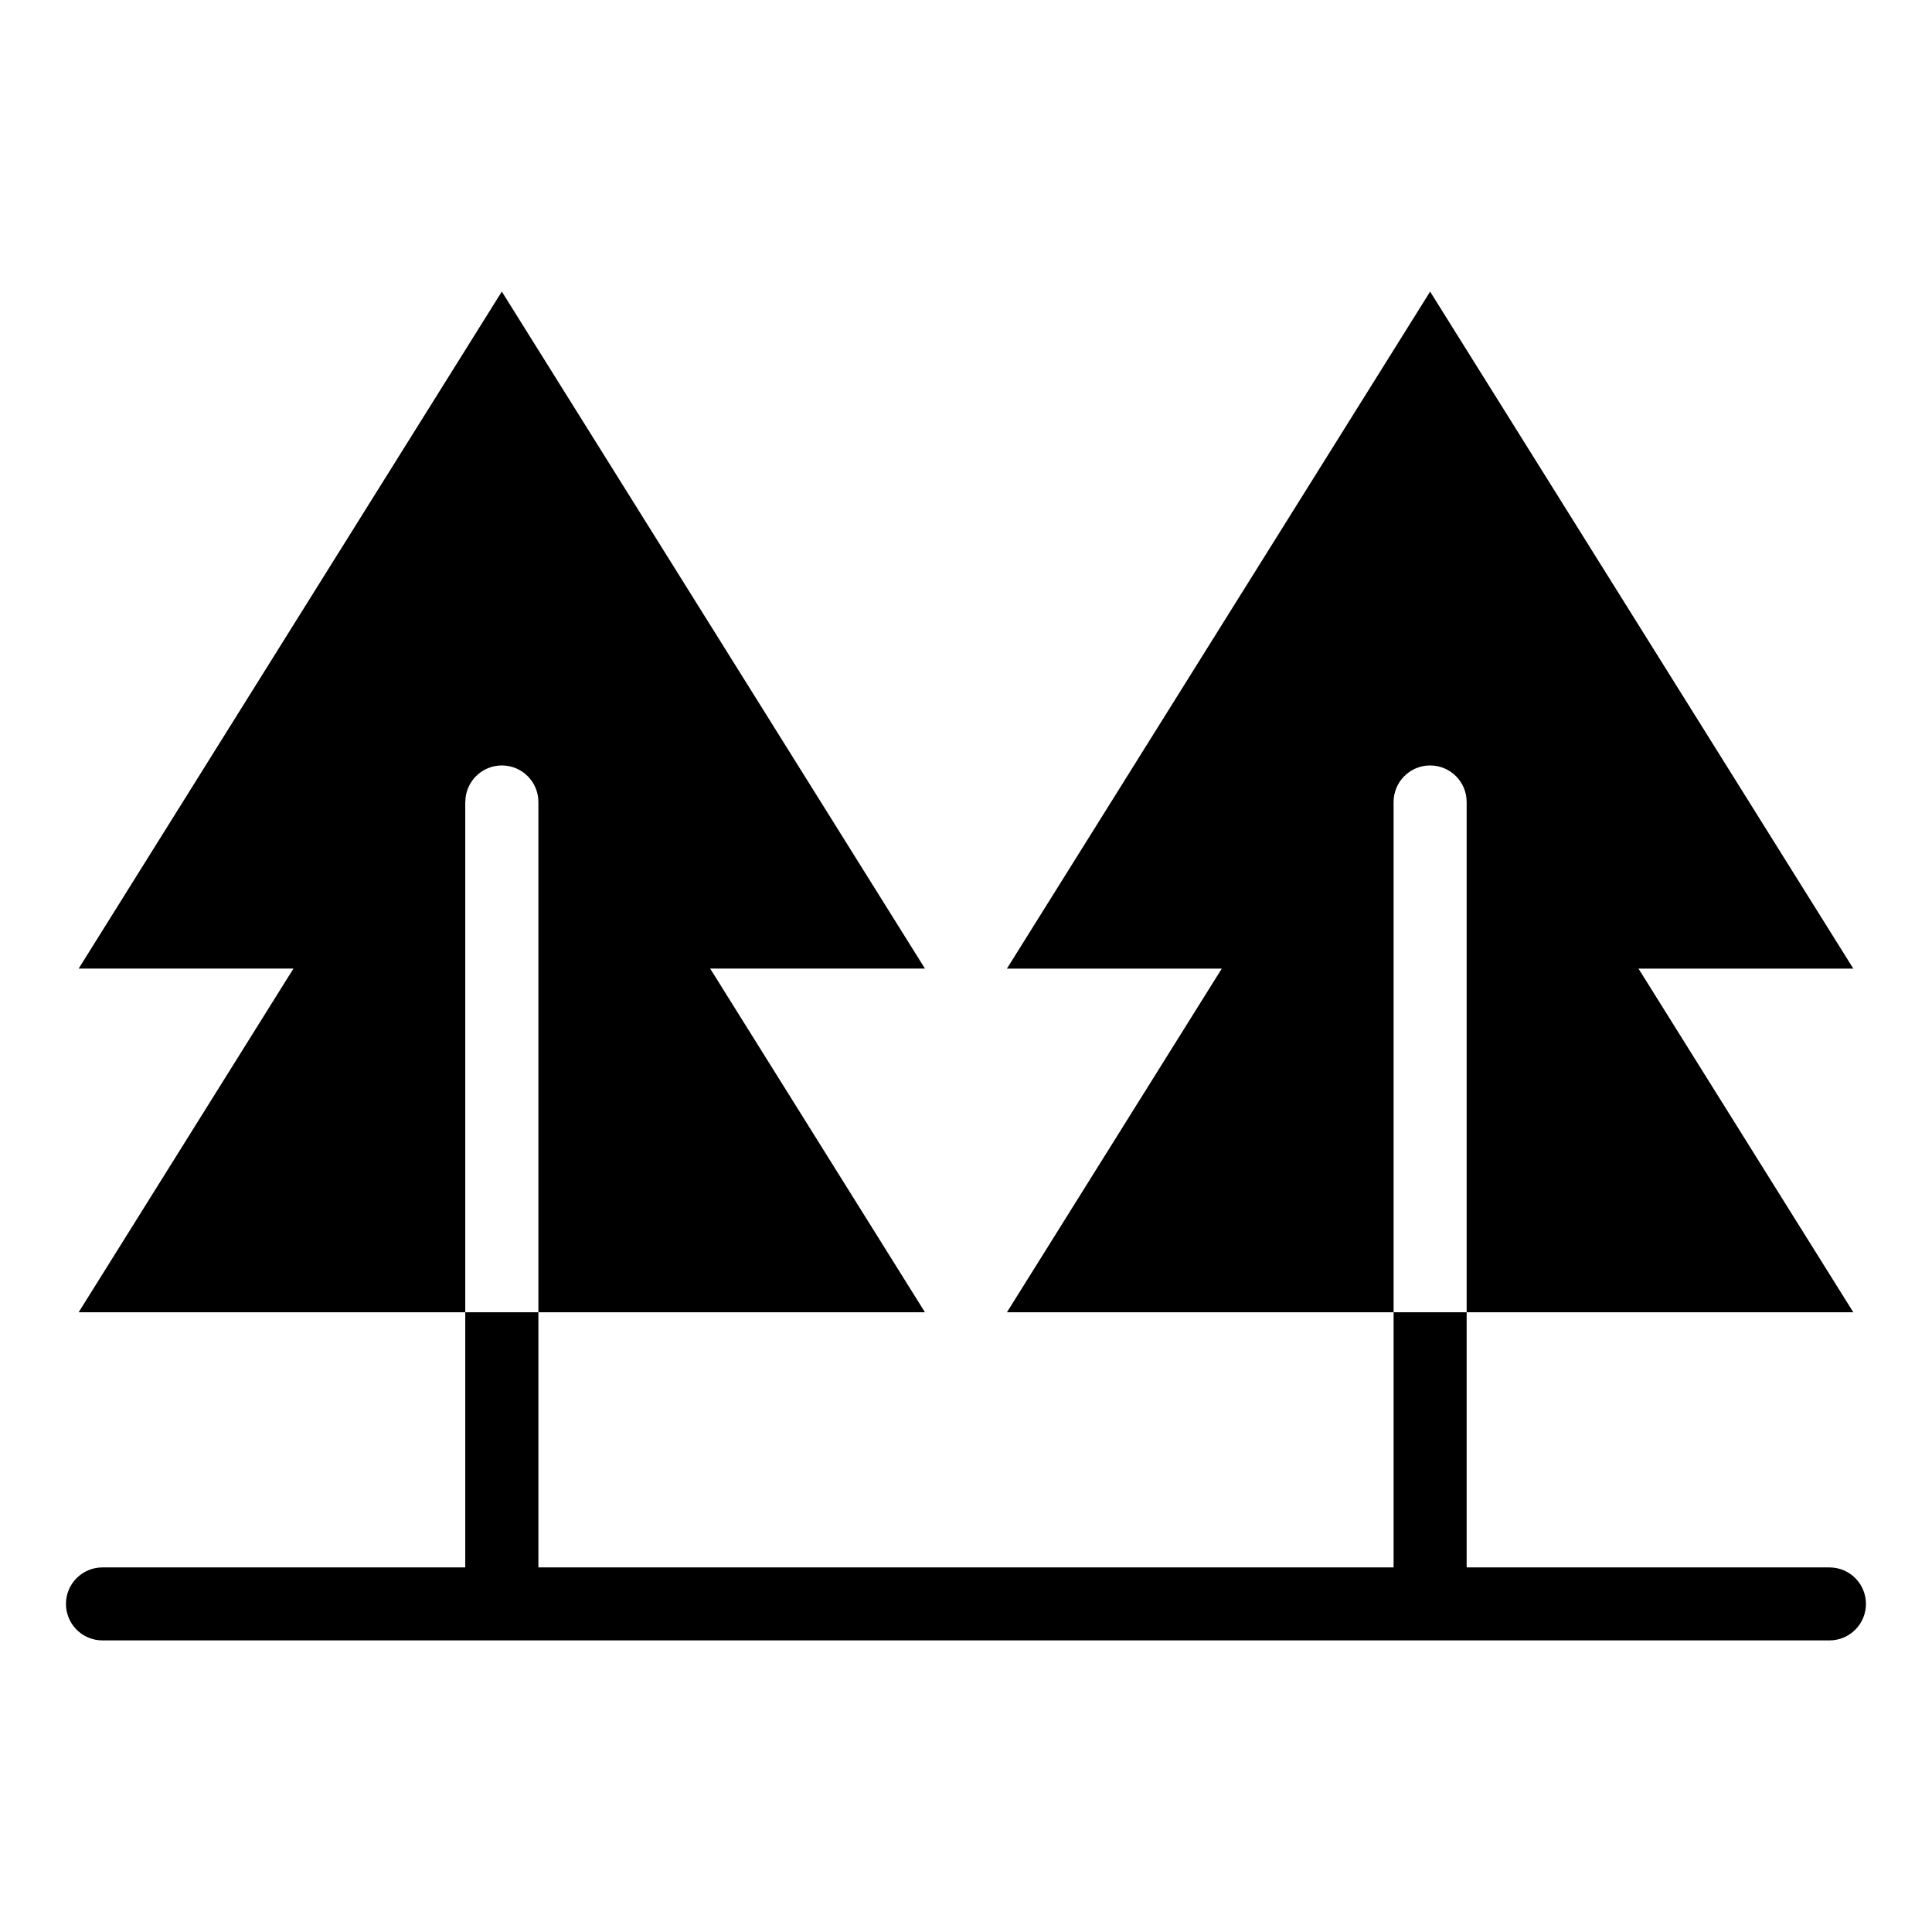
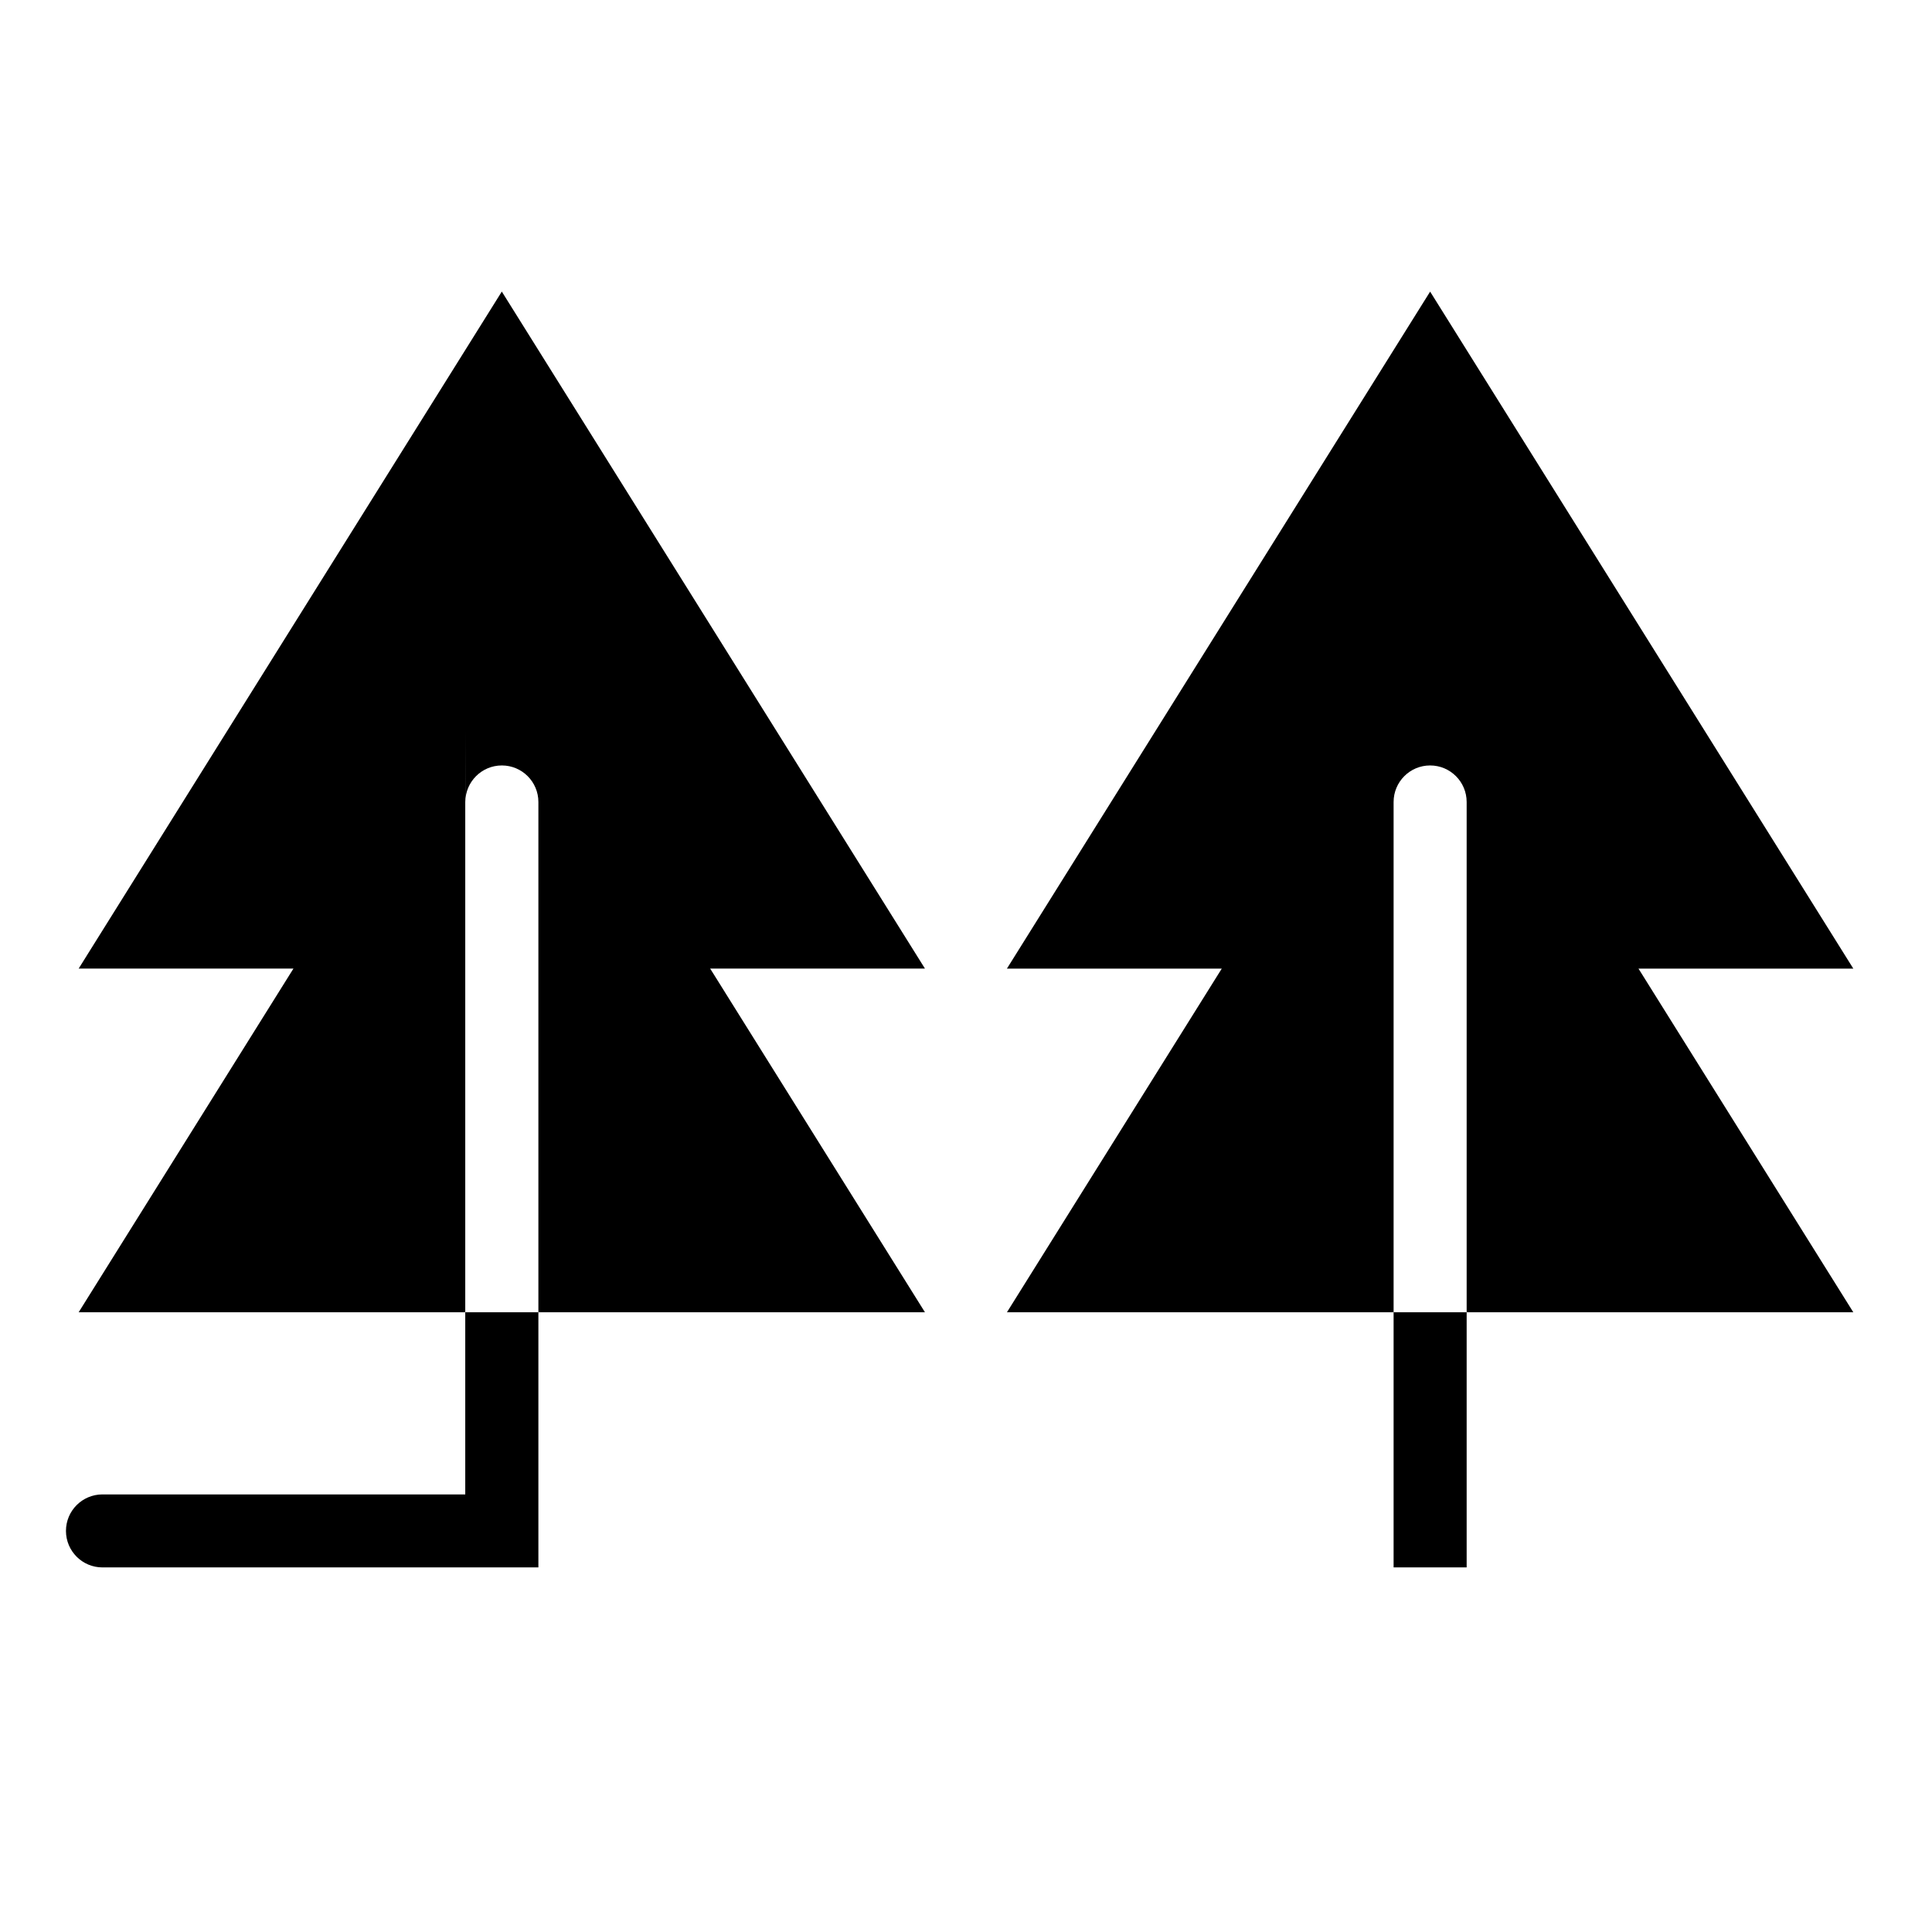
<svg xmlns="http://www.w3.org/2000/svg" fill="#000000" width="800px" height="800px" version="1.1" viewBox="144 144 512 512">
-   <path d="m276.99 221.28 56.074 89.703 56.059 89.703h-56.922l0.863 1.375 56.059 89.703h-224.28l56.059-89.703 0.863-1.375h-56.922l56.059-89.703 56.074-89.703zm-9.672 135.26c0-5.352 4.336-9.688 9.672-9.688 5.352 0 9.688 4.336 9.688 9.688v202.84h226.64v-202.84c0-5.352 4.336-9.688 9.672-9.688 5.352 0 9.688 4.336 9.688 9.688v202.84h96.145c5.352 0 9.672 4.336 9.672 9.672 0 5.352-4.336 9.672-9.672 9.672h-457.67c-5.352 0-9.672-4.336-9.672-9.672 0-5.352 4.336-9.672 9.672-9.672h96.145v-202.84zm255.68-135.26 112.15 179.41h-56.938l0.863 1.375 56.074 89.703h-224.3l56.074-89.703 0.863-1.375h-56.938z" fill-rule="evenodd" />
+   <path d="m276.99 221.28 56.074 89.703 56.059 89.703h-56.922l0.863 1.375 56.059 89.703h-224.28l56.059-89.703 0.863-1.375h-56.922l56.059-89.703 56.074-89.703zm-9.672 135.26c0-5.352 4.336-9.688 9.672-9.688 5.352 0 9.688 4.336 9.688 9.688v202.84h226.64v-202.84c0-5.352 4.336-9.688 9.672-9.688 5.352 0 9.688 4.336 9.688 9.688v202.84h96.145h-457.67c-5.352 0-9.672-4.336-9.672-9.672 0-5.352 4.336-9.672 9.672-9.672h96.145v-202.84zm255.68-135.26 112.15 179.41h-56.938l0.863 1.375 56.074 89.703h-224.3l56.074-89.703 0.863-1.375h-56.938z" fill-rule="evenodd" />
</svg>